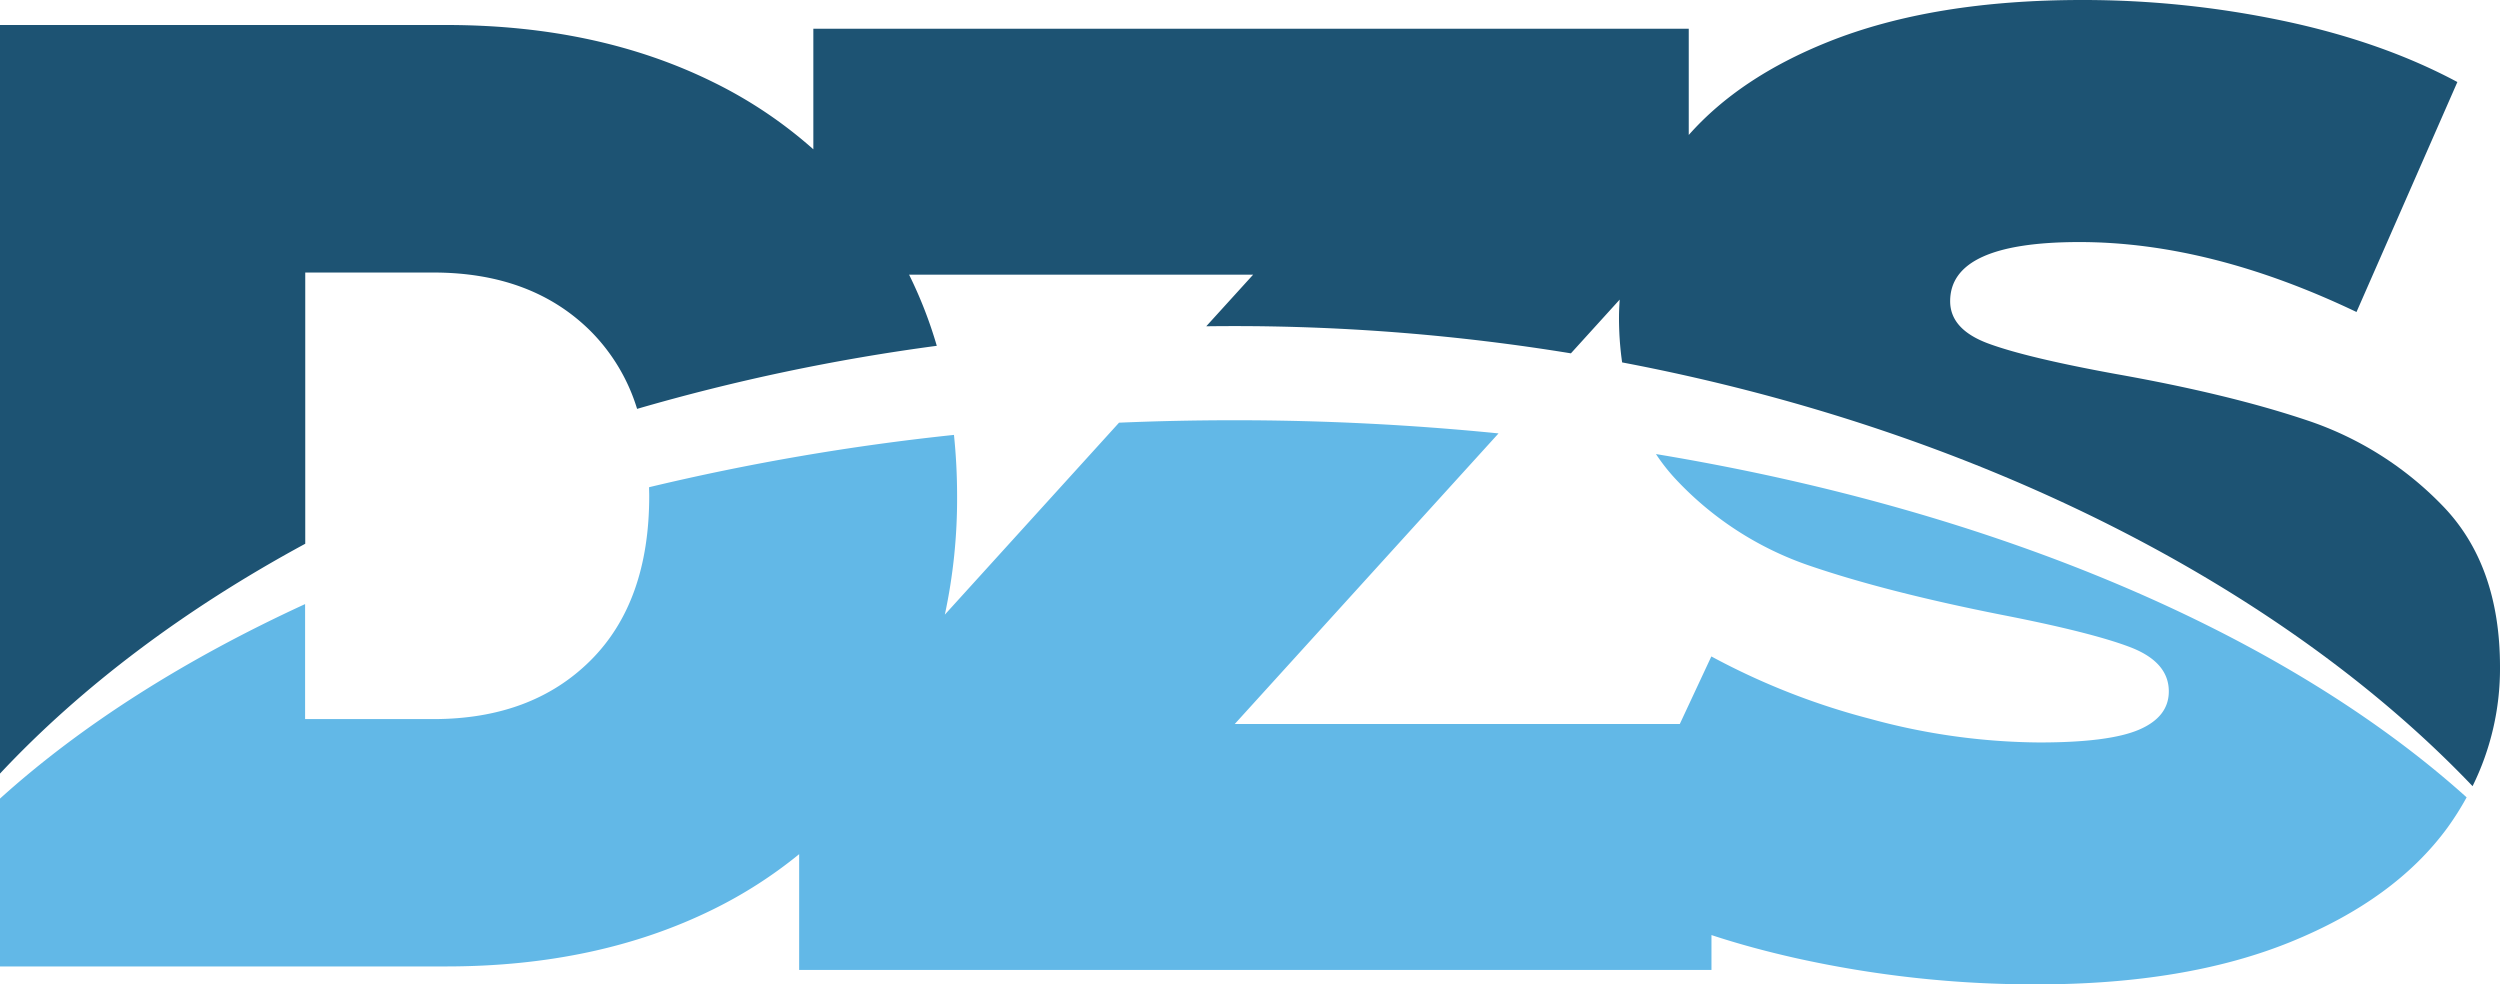
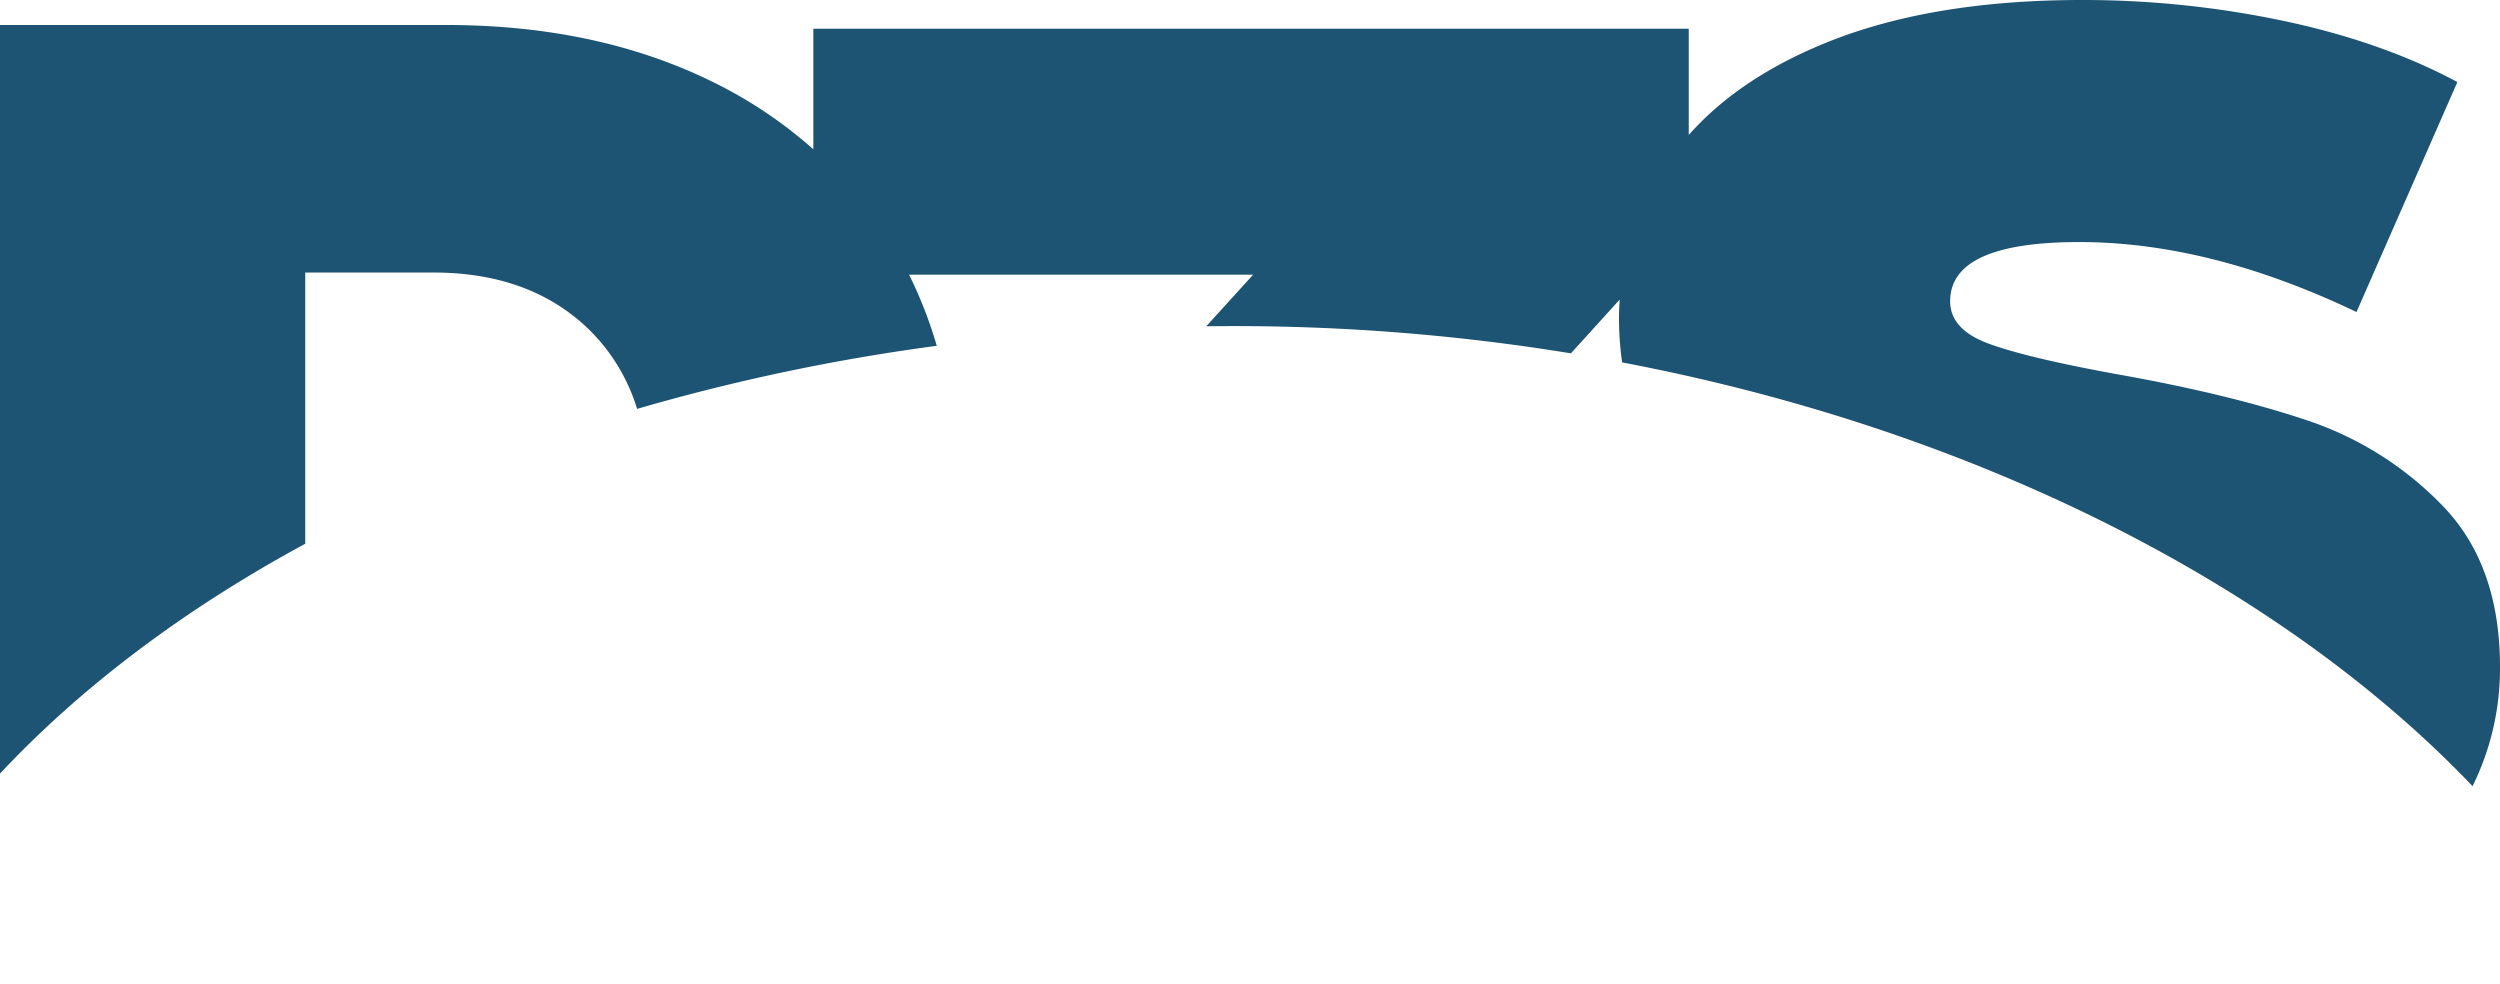
<svg xmlns="http://www.w3.org/2000/svg" xmlns:ns1="http://sodipodi.sourceforge.net/DTD/sodipodi-0.dtd" xmlns:ns2="http://www.inkscape.org/namespaces/inkscape" width="800" height="315" viewBox="0 0 800 315" version="1.1" id="svg2852" ns1:docname="dzs-logo.svg" ns2:version="1.2.2 (b0a8486541, 2022-12-01)">
  <ns1:namedview id="namedview2854" pagecolor="#ffffff" bordercolor="#000000" borderopacity="0.25" ns2:showpageshadow="2" ns2:pageopacity="0.0" ns2:pagecheckerboard="0" ns2:deskcolor="#d1d1d1" showgrid="false" ns2:zoom="0.79331224" ns2:cx="431.1039" ns2:cy="370.59809" ns2:window-width="1866" ns2:window-height="1011" ns2:window-x="0" ns2:window-y="0" ns2:window-maximized="1" ns2:current-layer="svg2852" />
  <defs id="defs2845">
    <style id="style2843">.logo-bottom{fill:#62b8e7;}.logo-top{fill:#1d5373;}</style>
  </defs>
  <g id="dzs_logo" data-name="DZS Logo">
-     <path class="logo-bottom" d="M529.91,145.3a60.77,60.77,0,0,0,6.39,8.11A104.92,104.92,0,0,0,579,181q24.54,8.4,61.37,15.71,28.65,5.59,41.15,10.33t12.5,14.2q0,8.17-9.54,12.26t-31.83,4.09a209.46,209.46,0,0,1-54.1-7.53,226.58,226.58,0,0,1-50.92-20l-10.1,21.63H395.11l84.42-93a846.47,846.47,0,0,0-84.65-4.21q-18.57,0-36.79.78l-55.74,61.42a176.75,176.75,0,0,0,3.92-38,190.3,190.3,0,0,0-1-19.51,760.66,760.66,0,0,0-97.57,16.74c0,.92.05,1.83.05,2.77q0,34-18.83,52.72t-50.29,18.71h-41V193.31C59.15,211,26.07,232,0,255.55v53.71H142.79q48.42,0,85.46-18.29a144.22,144.22,0,0,0,27.48-17.64v37.05H547.67V299.22q12.52,4.13,27.05,7.39A352.1,352.1,0,0,0,651.78,315q47.75,0,81.16-13.56t50.24-36.57a92.36,92.36,0,0,0,6.14-9.72C731.48,203.11,639.41,163.45,529.91,145.3Z" id="path2847" />
    <path class="logo-top" d="M97.68,174V87.21h41q31.44,0,50.29,18.72a60.09,60.09,0,0,1,14.9,24.91,651.86,651.86,0,0,1,95.9-20.18,139,139,0,0,0-8.86-22.76H401l-15,16.51q4.41-.06,8.85-.06a668,668,0,0,1,107.84,8.72l15.61-17.2c-.12,1.88-.22,3.77-.22,5.69a100.57,100.57,0,0,0,1,14.41C634.55,137.9,731.5,188.9,791.22,251.57A84.92,84.92,0,0,0,800,213.44q0-32.7-18.41-51.64a107.46,107.46,0,0,0-43.42-27.32q-25-8.4-61.38-14.85-28.2-5.16-40.47-9.68T624.05,96.39q0-18.93,41.37-18.93,41.82,0,88.66,22.38l32.28-73.59q-24.11-12.91-55.7-19.58A311.12,311.12,0,0,0,666.33,0q-47.74,0-81.16,13.34Q556.78,24.68,540.4,43.19v-34H260.27V47.78a142.86,142.86,0,0,0-32-21.47Q191.22,8,142.79,8H0V247.55C26.07,219.71,59.15,194.85,97.68,174Z" id="path2849" />
  </g>
</svg>